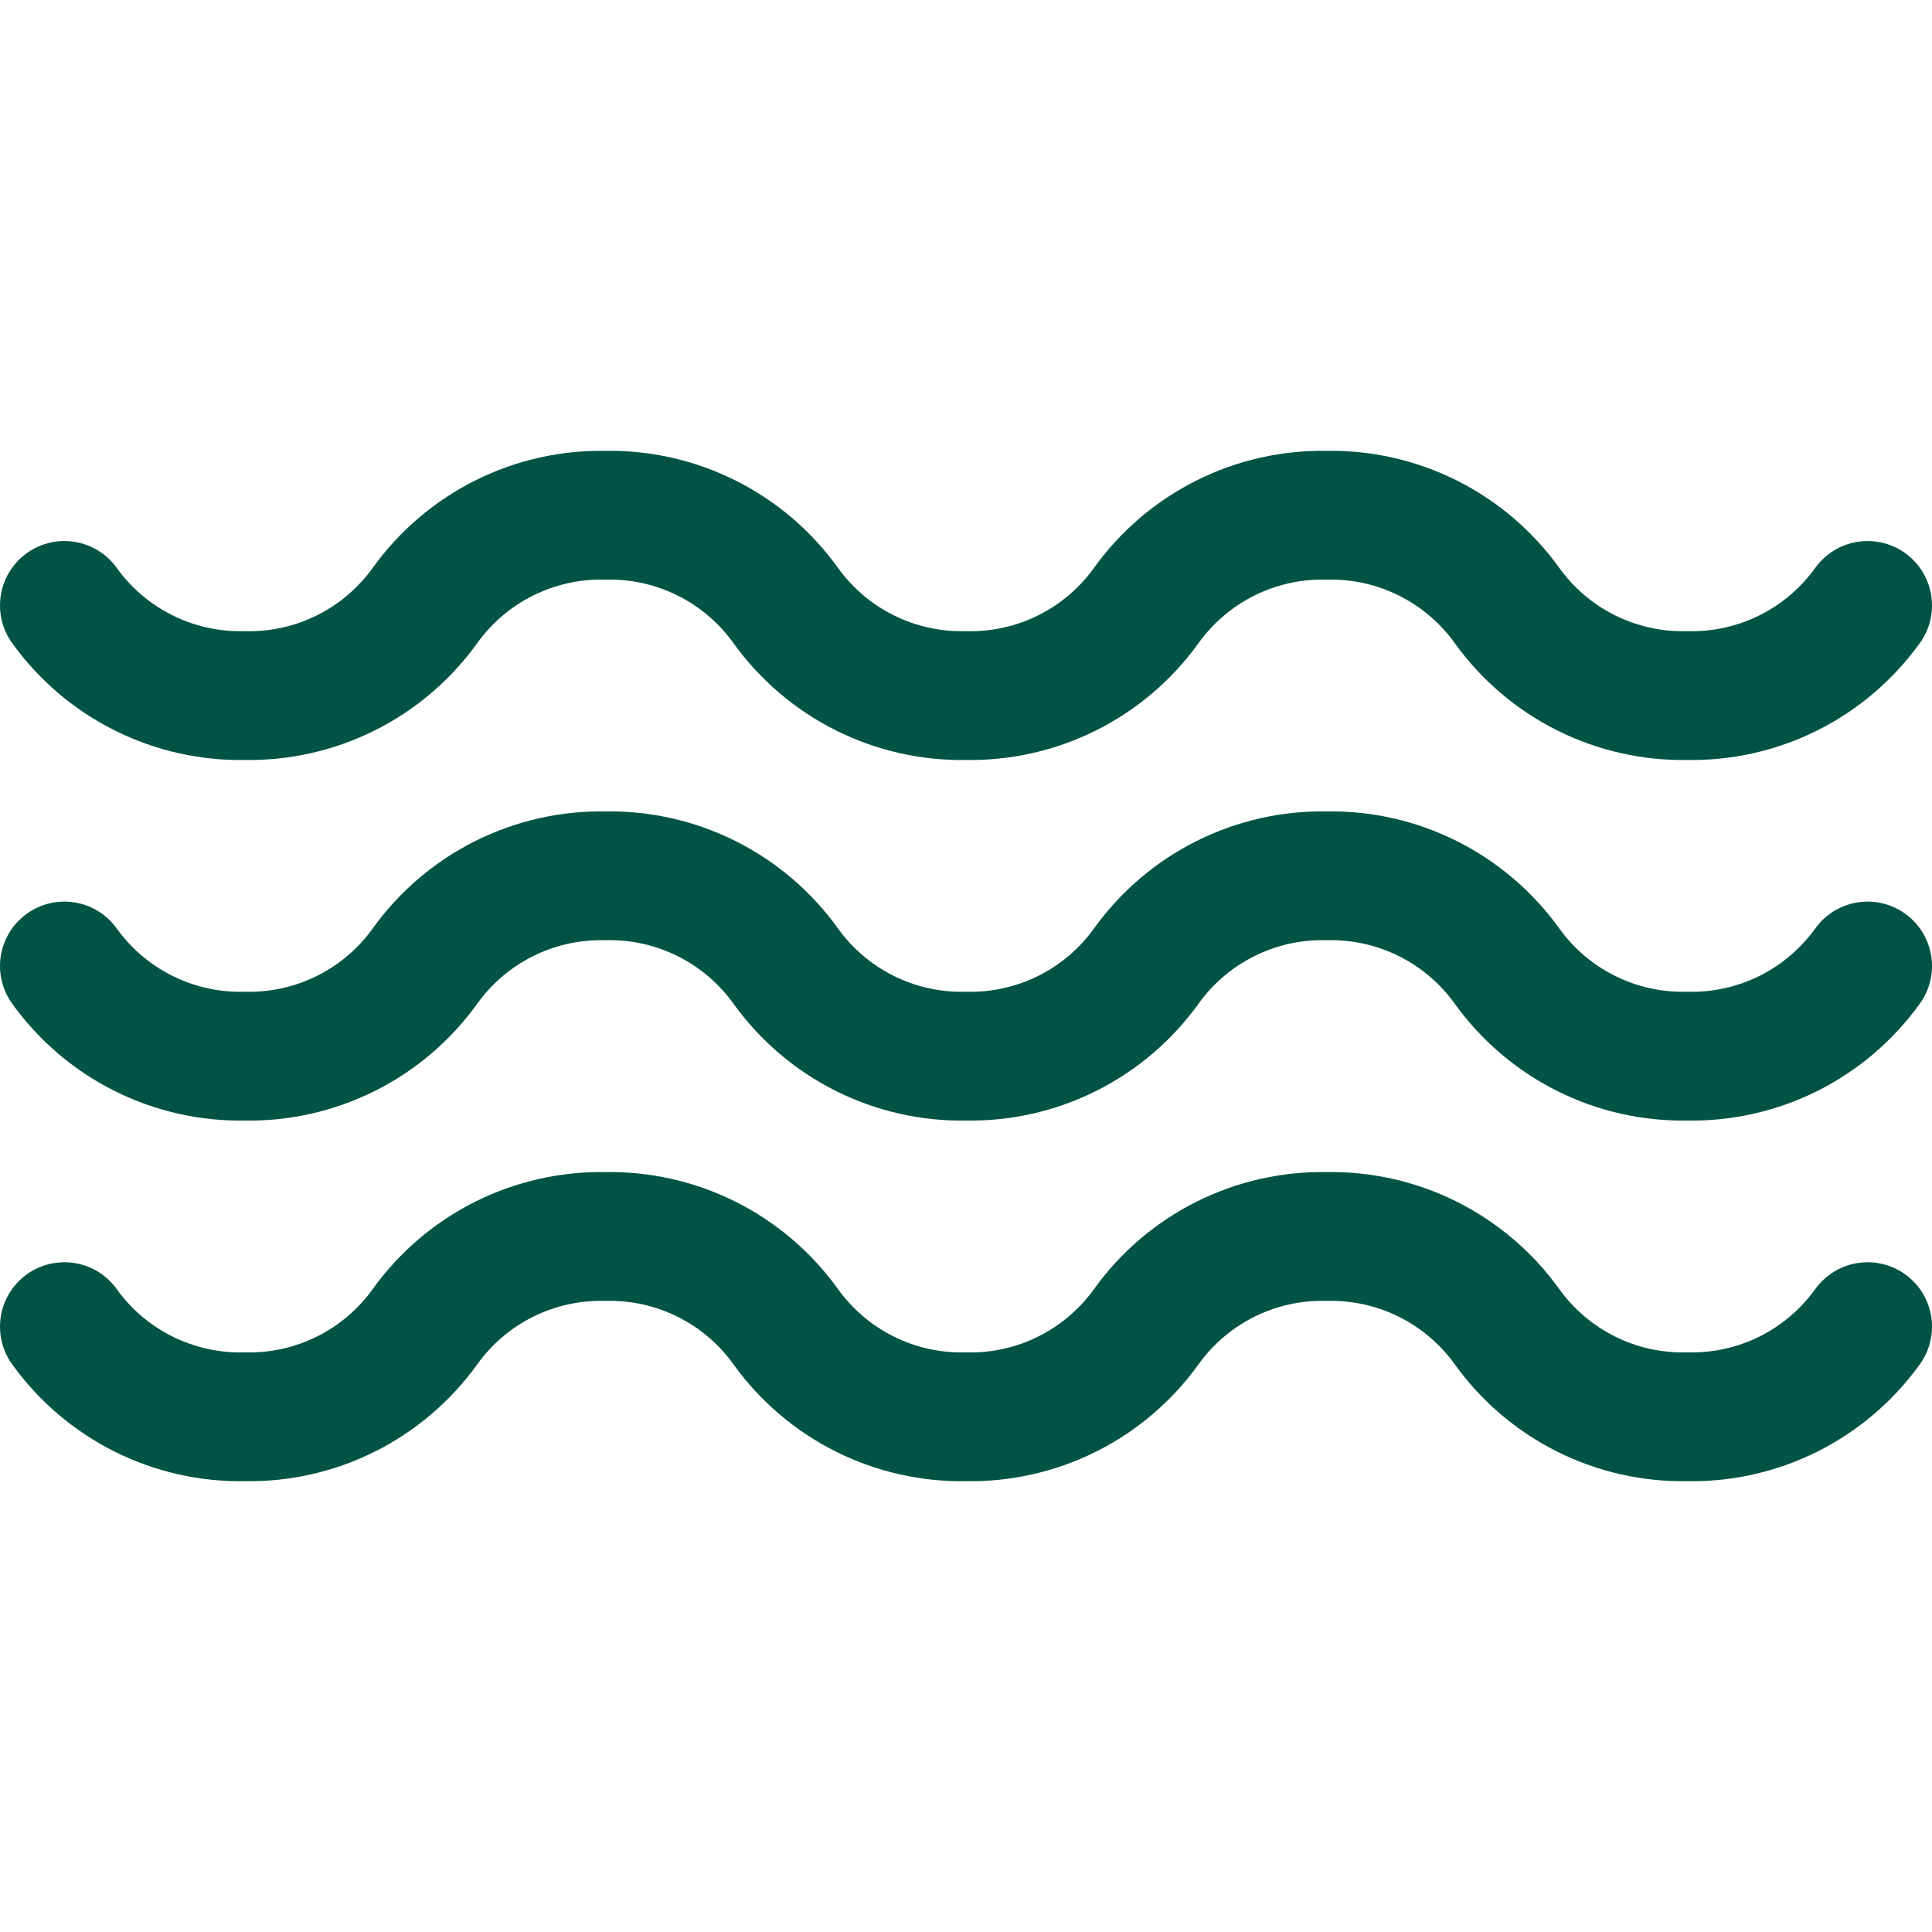
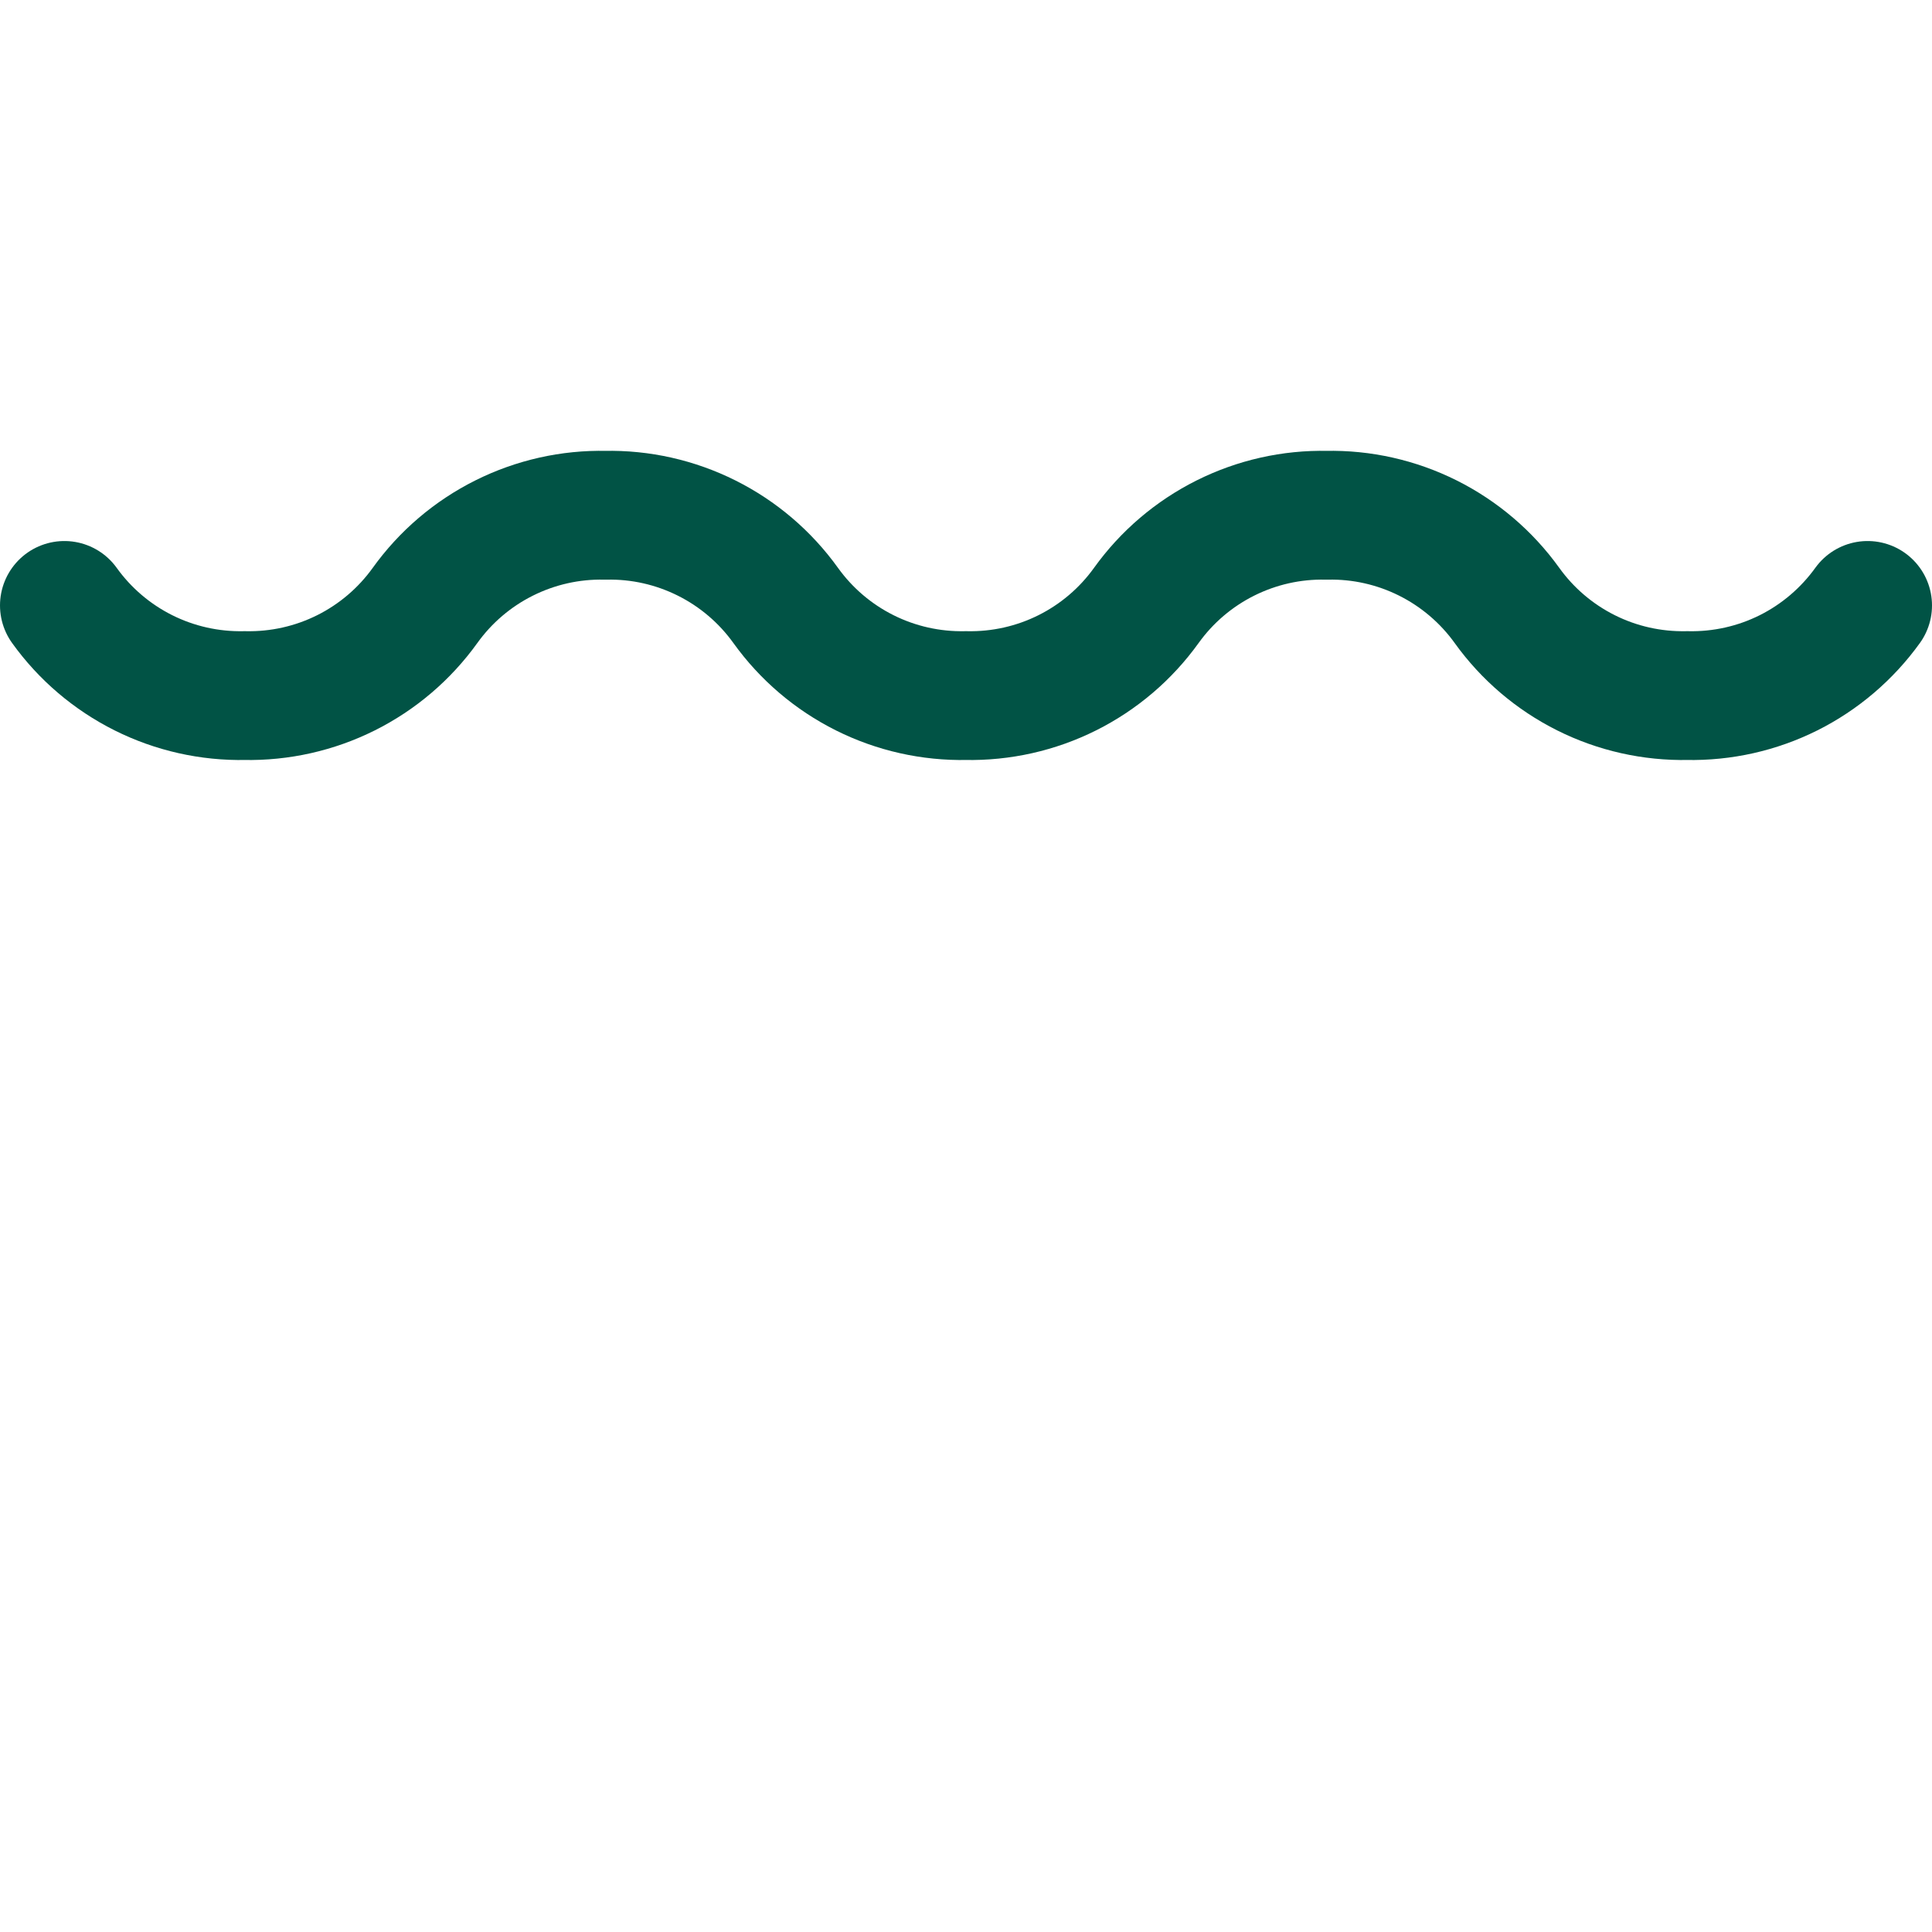
<svg xmlns="http://www.w3.org/2000/svg" width="30" height="30" viewBox="0 0 30 30" fill="none">
  <g id="Frame">
    <g id="Group 292">
-       <path id="Vector" d="M1 20.6C1.318 21.043 1.739 21.402 2.227 21.646C2.715 21.89 3.255 22.011 3.8 22C4.345 22.011 4.885 21.89 5.373 21.646C5.861 21.402 6.282 21.043 6.6 20.6C6.918 20.157 7.339 19.798 7.827 19.554C8.315 19.31 8.855 19.189 9.4 19.2C9.945 19.189 10.485 19.31 10.973 19.554C11.461 19.798 11.882 20.157 12.2 20.6C12.518 21.043 12.939 21.402 13.427 21.646C13.915 21.89 14.454 22.011 15 22C15.545 22.011 16.085 21.89 16.573 21.646C17.061 21.402 17.482 21.043 17.8 20.6C18.118 20.157 18.539 19.798 19.027 19.554C19.515 19.31 20.054 19.189 20.6 19.2C21.145 19.189 21.685 19.31 22.173 19.554C22.66 19.798 23.082 20.157 23.4 20.6C23.718 21.043 24.139 21.402 24.627 21.646C25.114 21.89 25.654 22.011 26.2 22C26.745 22.011 27.285 21.89 27.773 21.646C28.26 21.402 28.681 21.043 29 20.6" stroke="#015345" stroke-width="2" stroke-linecap="round" stroke-linejoin="round" />
-       <path id="Vector_2" d="M1 15C1.318 15.443 1.739 15.802 2.227 16.046C2.715 16.29 3.255 16.411 3.8 16.4C4.345 16.411 4.885 16.29 5.373 16.046C5.861 15.802 6.282 15.443 6.6 15C6.918 14.557 7.339 14.198 7.827 13.954C8.315 13.71 8.855 13.588 9.4 13.6C9.945 13.588 10.485 13.71 10.973 13.954C11.461 14.198 11.882 14.557 12.2 15C12.518 15.443 12.939 15.802 13.427 16.046C13.915 16.29 14.454 16.411 15 16.4C15.545 16.411 16.085 16.29 16.573 16.046C17.061 15.802 17.482 15.443 17.8 15C18.118 14.557 18.539 14.198 19.027 13.954C19.515 13.71 20.054 13.588 20.6 13.6C21.145 13.588 21.685 13.71 22.173 13.954C22.66 14.198 23.082 14.557 23.4 15C23.718 15.443 24.139 15.802 24.627 16.046C25.114 16.29 25.654 16.411 26.2 16.4C26.745 16.411 27.285 16.29 27.773 16.046C28.26 15.802 28.681 15.443 29 15" stroke="#015345" stroke-width="2" stroke-linecap="round" stroke-linejoin="round" />
      <path id="Vector_3" d="M1 9.401C1.318 9.844 1.739 10.203 2.227 10.447C2.715 10.691 3.255 10.812 3.8 10.801C4.345 10.812 4.885 10.691 5.373 10.447C5.861 10.203 6.282 9.844 6.6 9.401C6.918 8.958 7.339 8.599 7.827 8.355C8.315 8.111 8.855 7.989 9.4 8.001C9.945 7.989 10.485 8.111 10.973 8.355C11.461 8.599 11.882 8.958 12.2 9.401C12.518 9.844 12.939 10.203 13.427 10.447C13.915 10.691 14.454 10.812 15 10.801C15.545 10.812 16.085 10.691 16.573 10.447C17.061 10.203 17.482 9.844 17.8 9.401C18.118 8.958 18.539 8.599 19.027 8.355C19.515 8.111 20.054 7.989 20.6 8.001C21.145 7.989 21.685 8.111 22.173 8.355C22.66 8.599 23.082 8.958 23.4 9.401C23.718 9.844 24.139 10.203 24.627 10.447C25.114 10.691 25.654 10.812 26.2 10.801C26.745 10.812 27.285 10.691 27.773 10.447C28.26 10.203 28.681 9.844 29 9.401" stroke="#015345" stroke-width="2" stroke-linecap="round" stroke-linejoin="round" />
    </g>
  </g>
</svg>